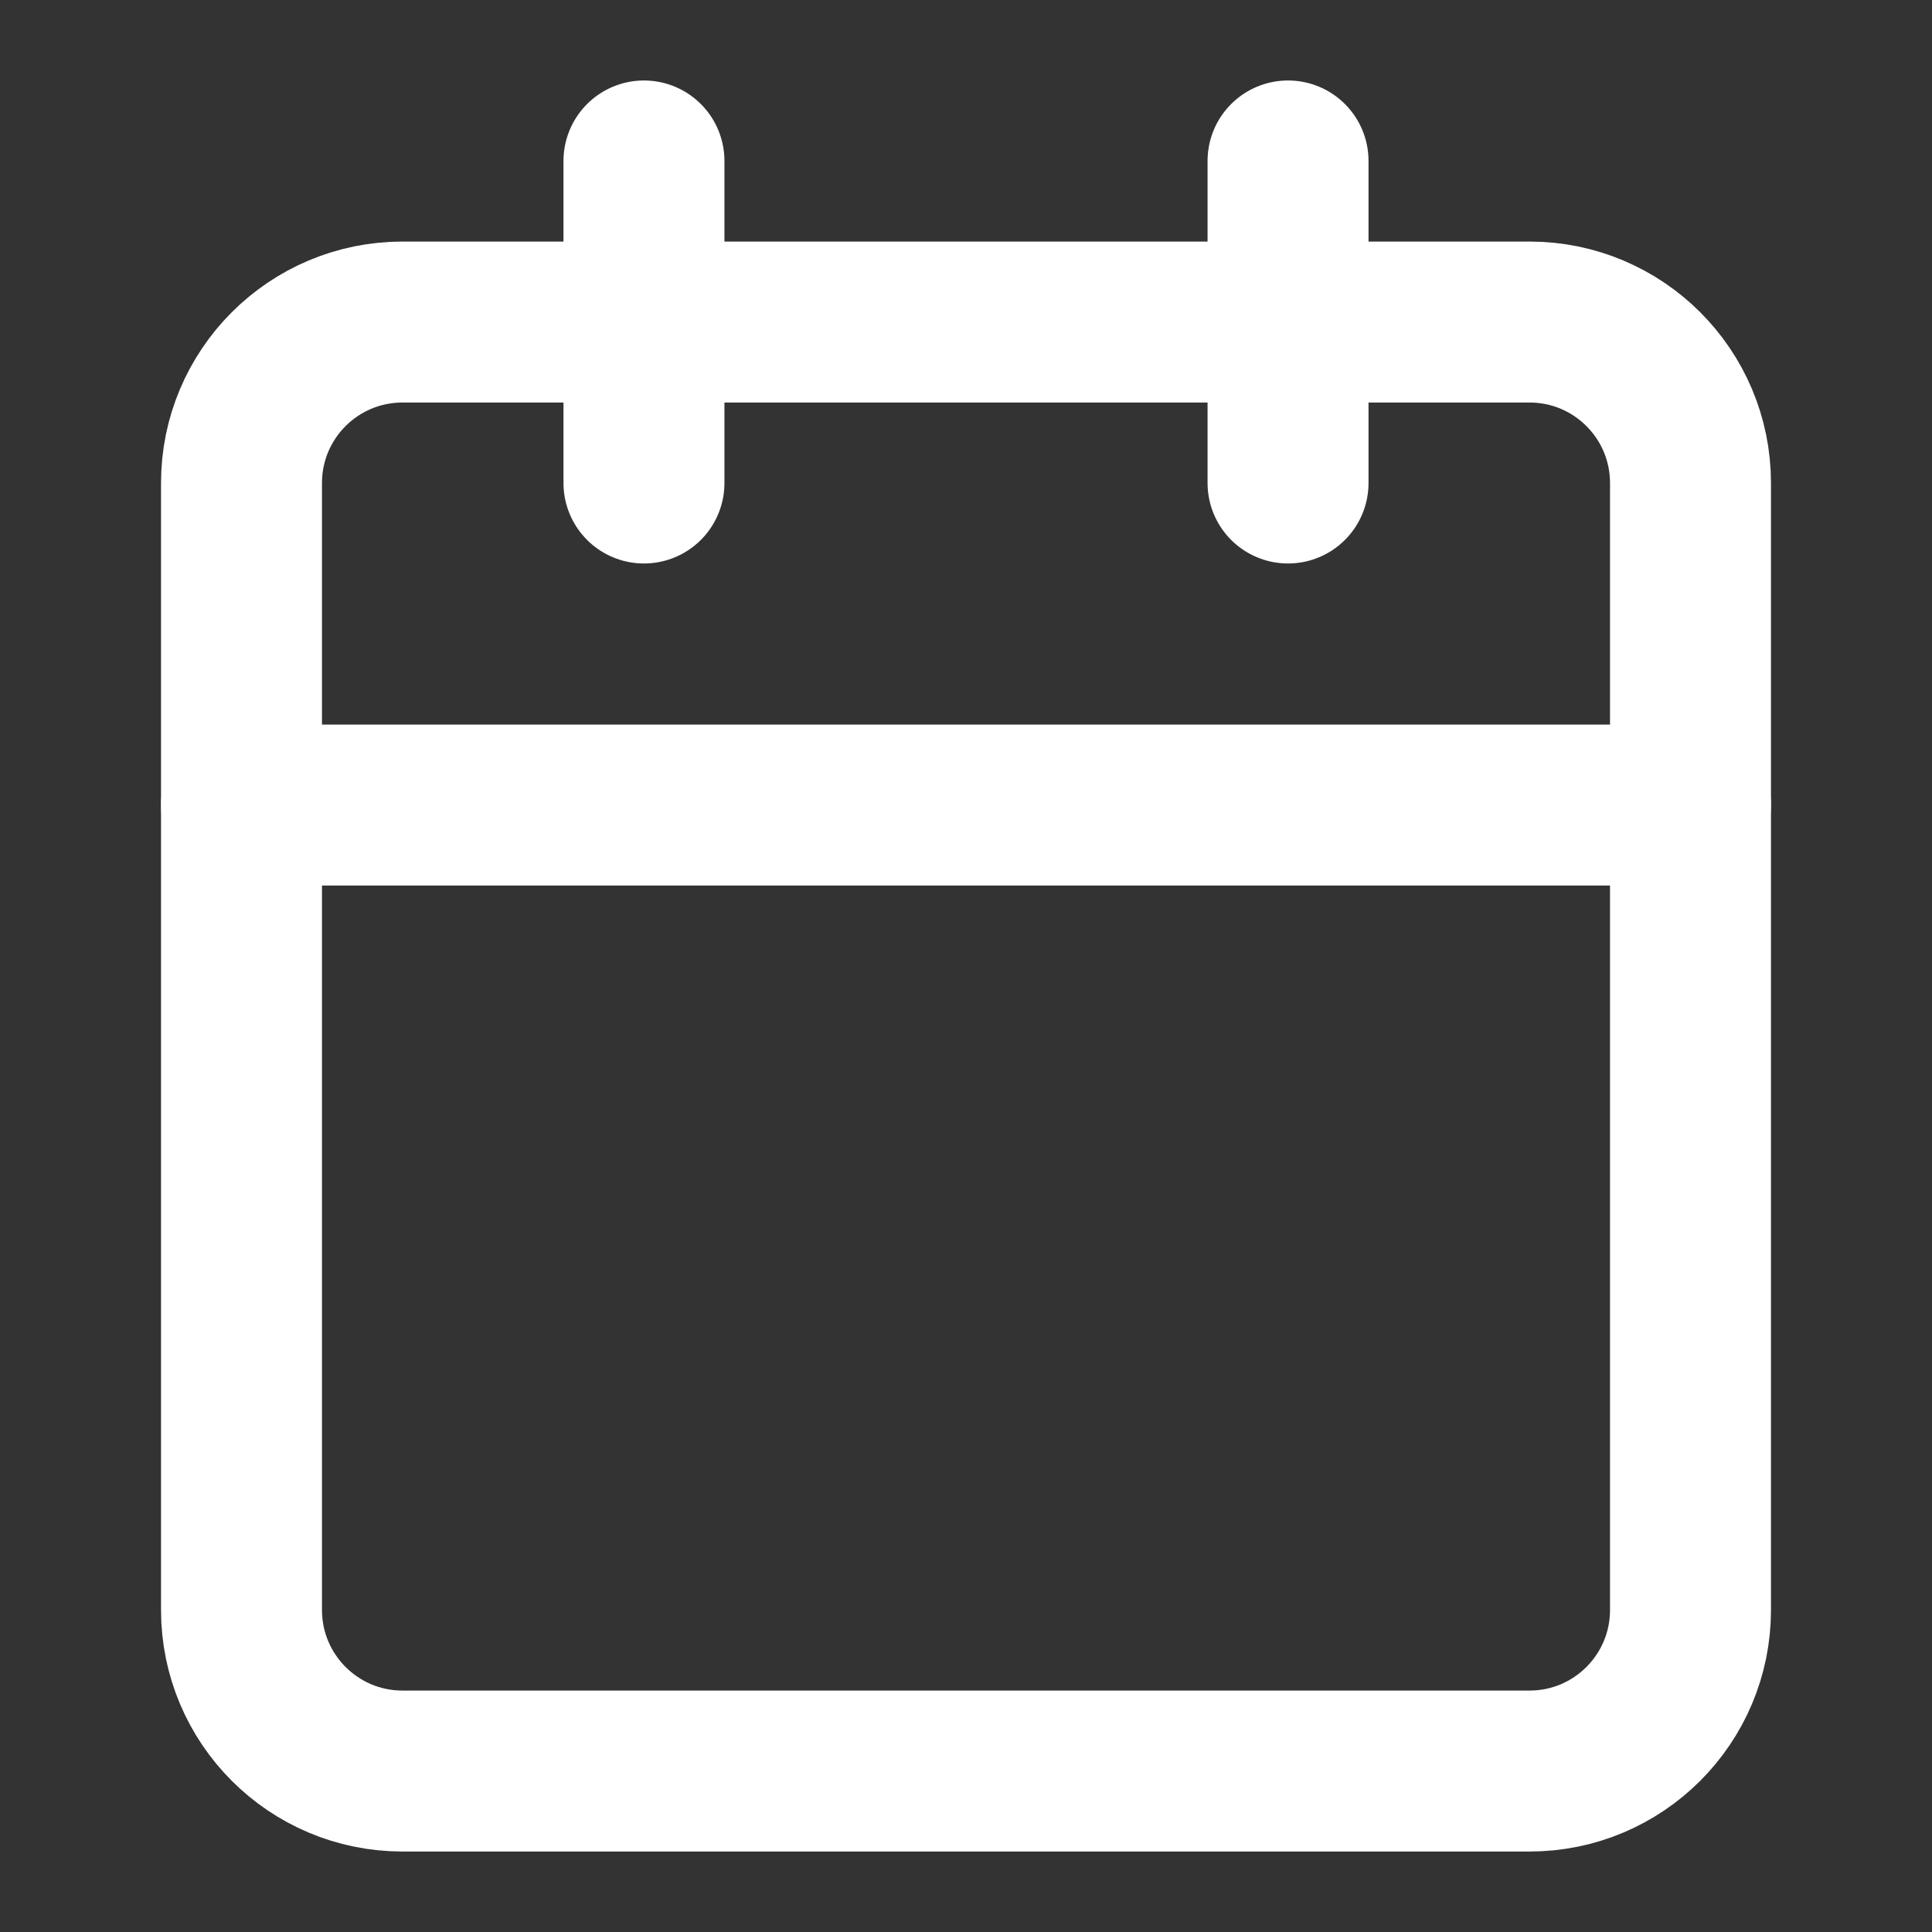
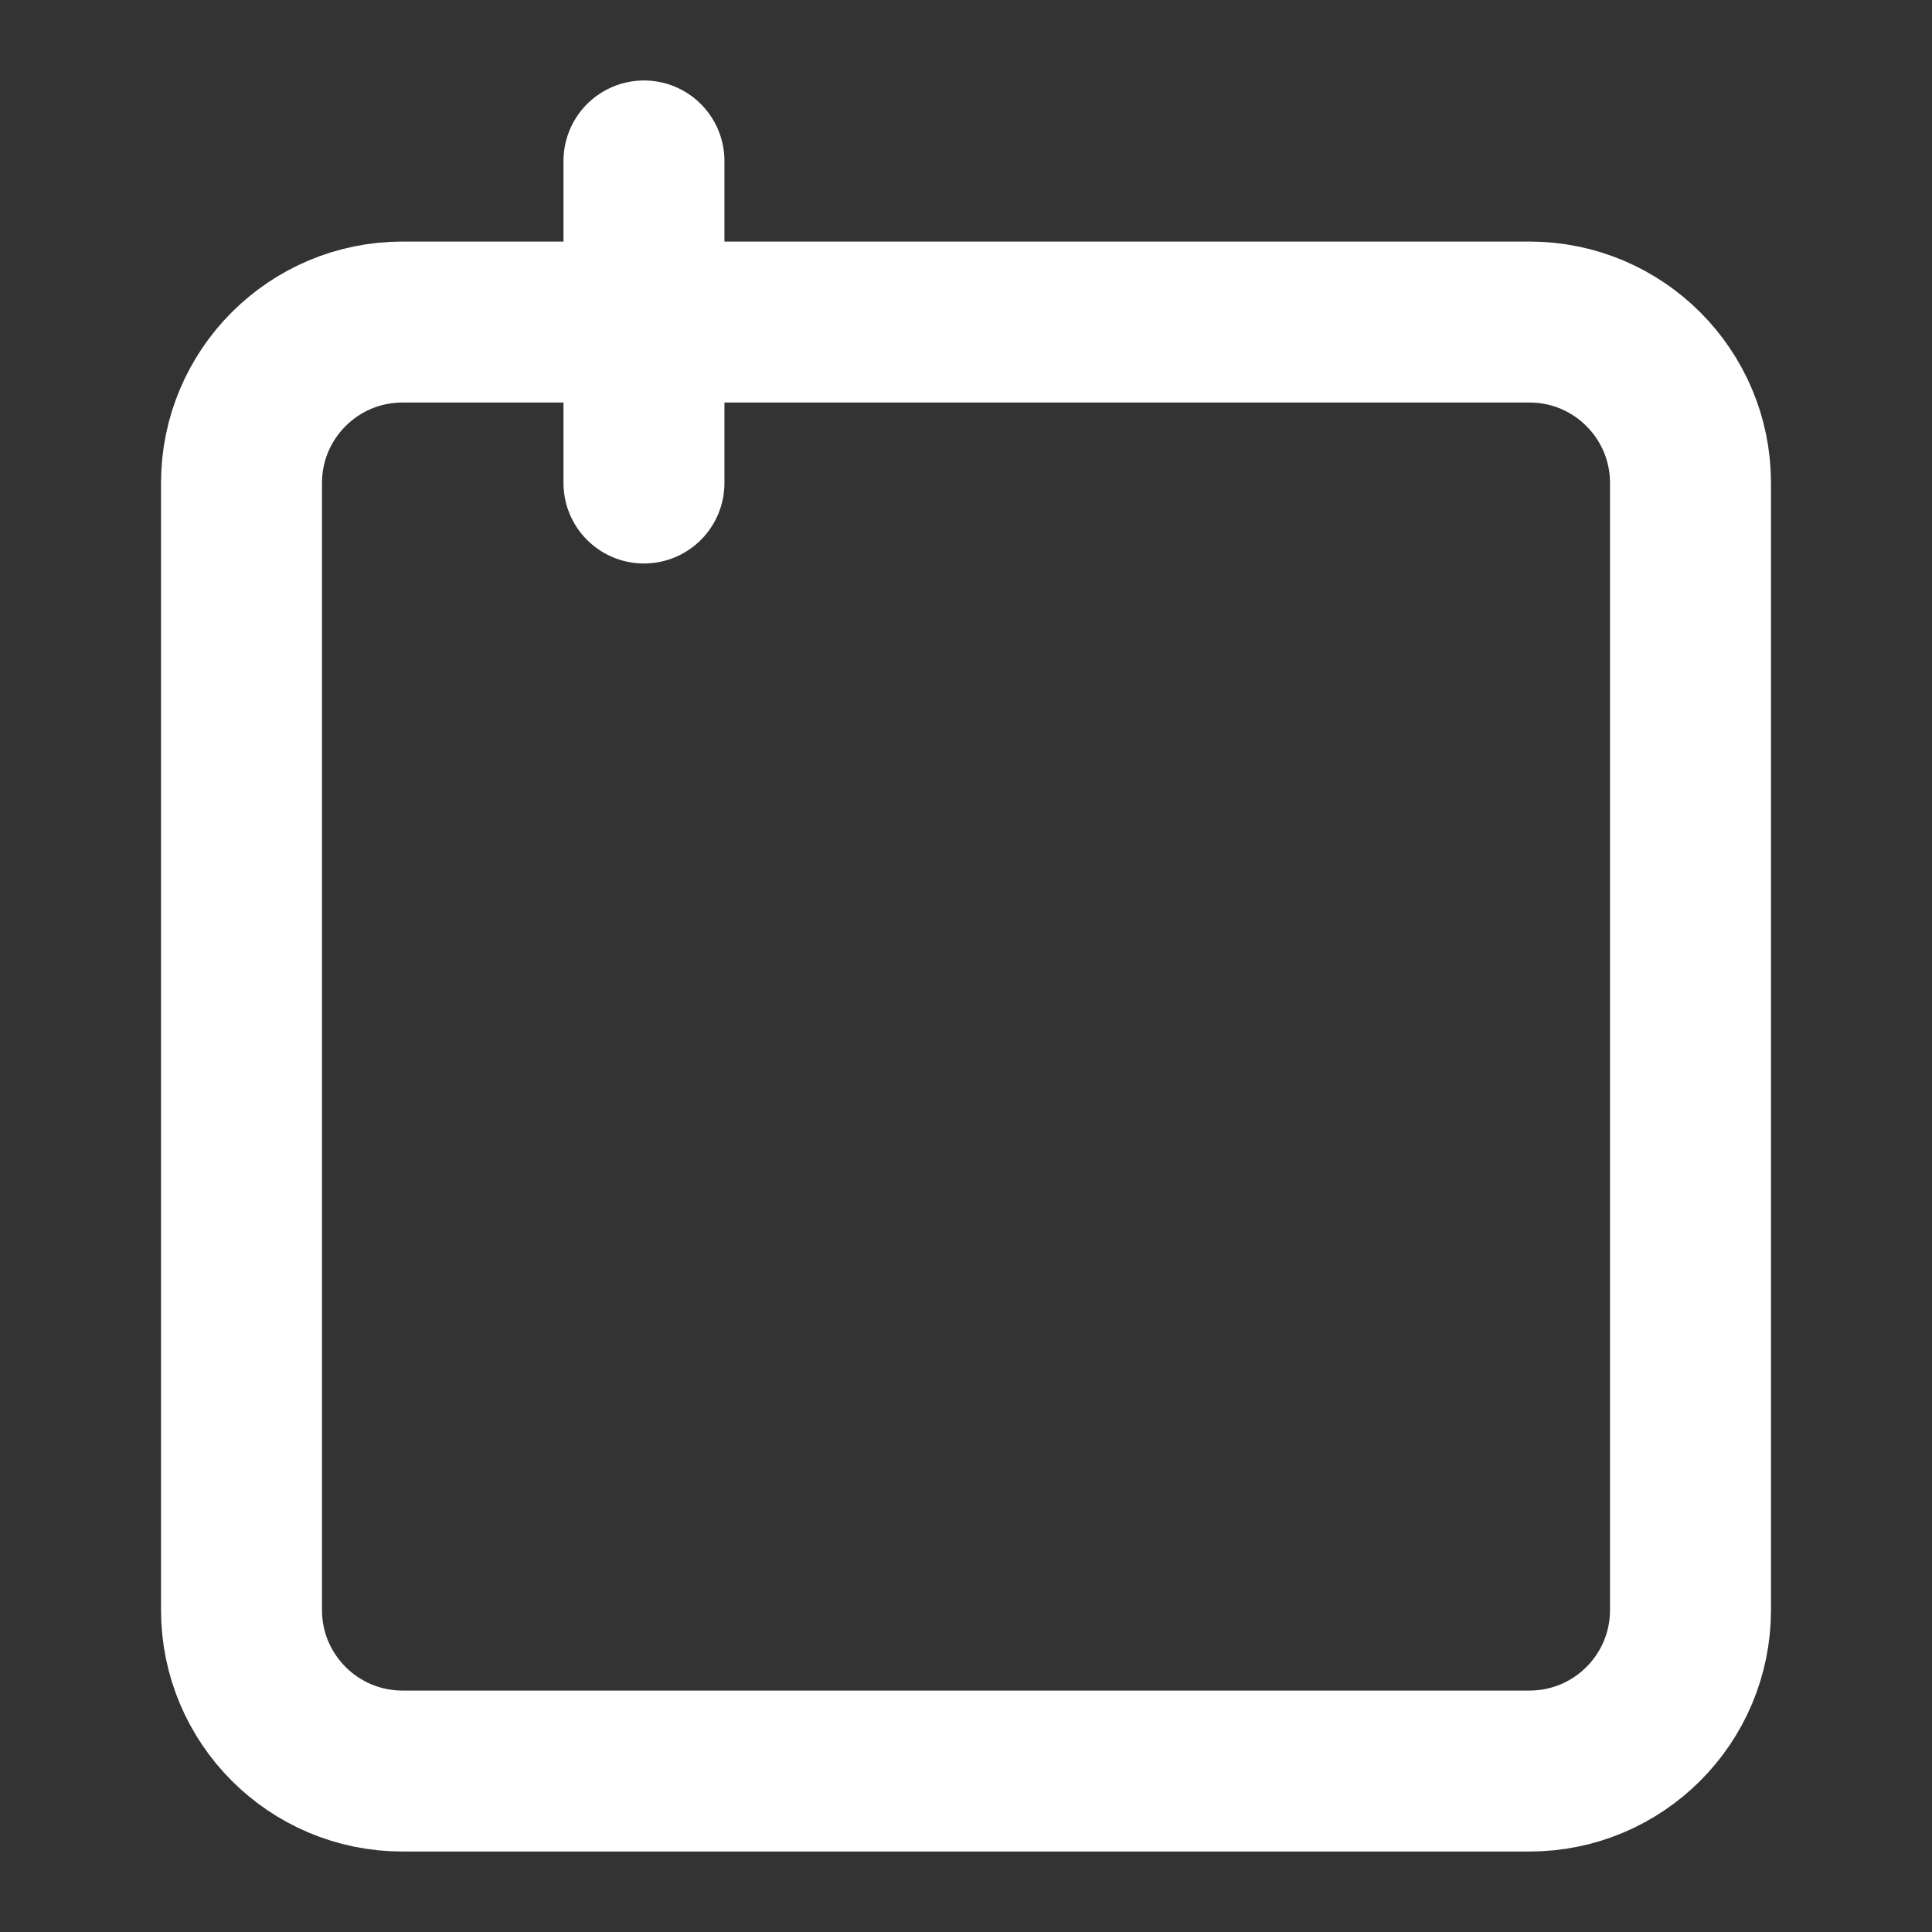
<svg xmlns="http://www.w3.org/2000/svg" width="16" height="16" viewBox="0 0 16 16" fill="none">
  <rect x="0" y="0" width="16" height="16" fill="#333333" stroke="none" />
  <path d="M5.333 1.333V4" stroke="white" stroke-width="1.333" stroke-linecap="round" stroke-linejoin="round" />
-   <path d="M10.667 1.333V4" stroke="white" stroke-width="1.333" stroke-linecap="round" stroke-linejoin="round" />
  <path d="M12.667 2.667H3.333C2.597 2.667 2 3.264 2 4V13.333C2 14.07 2.597 14.667 3.333 14.667H12.667C13.403 14.667 14 14.07 14 13.333V4C14 3.264 13.403 2.667 12.667 2.667Z" stroke="white" stroke-width="1.333" stroke-linecap="round" stroke-linejoin="round" />
-   <path d="M2 6.667H14" stroke="white" stroke-width="1.333" stroke-linecap="round" stroke-linejoin="round" />
</svg>